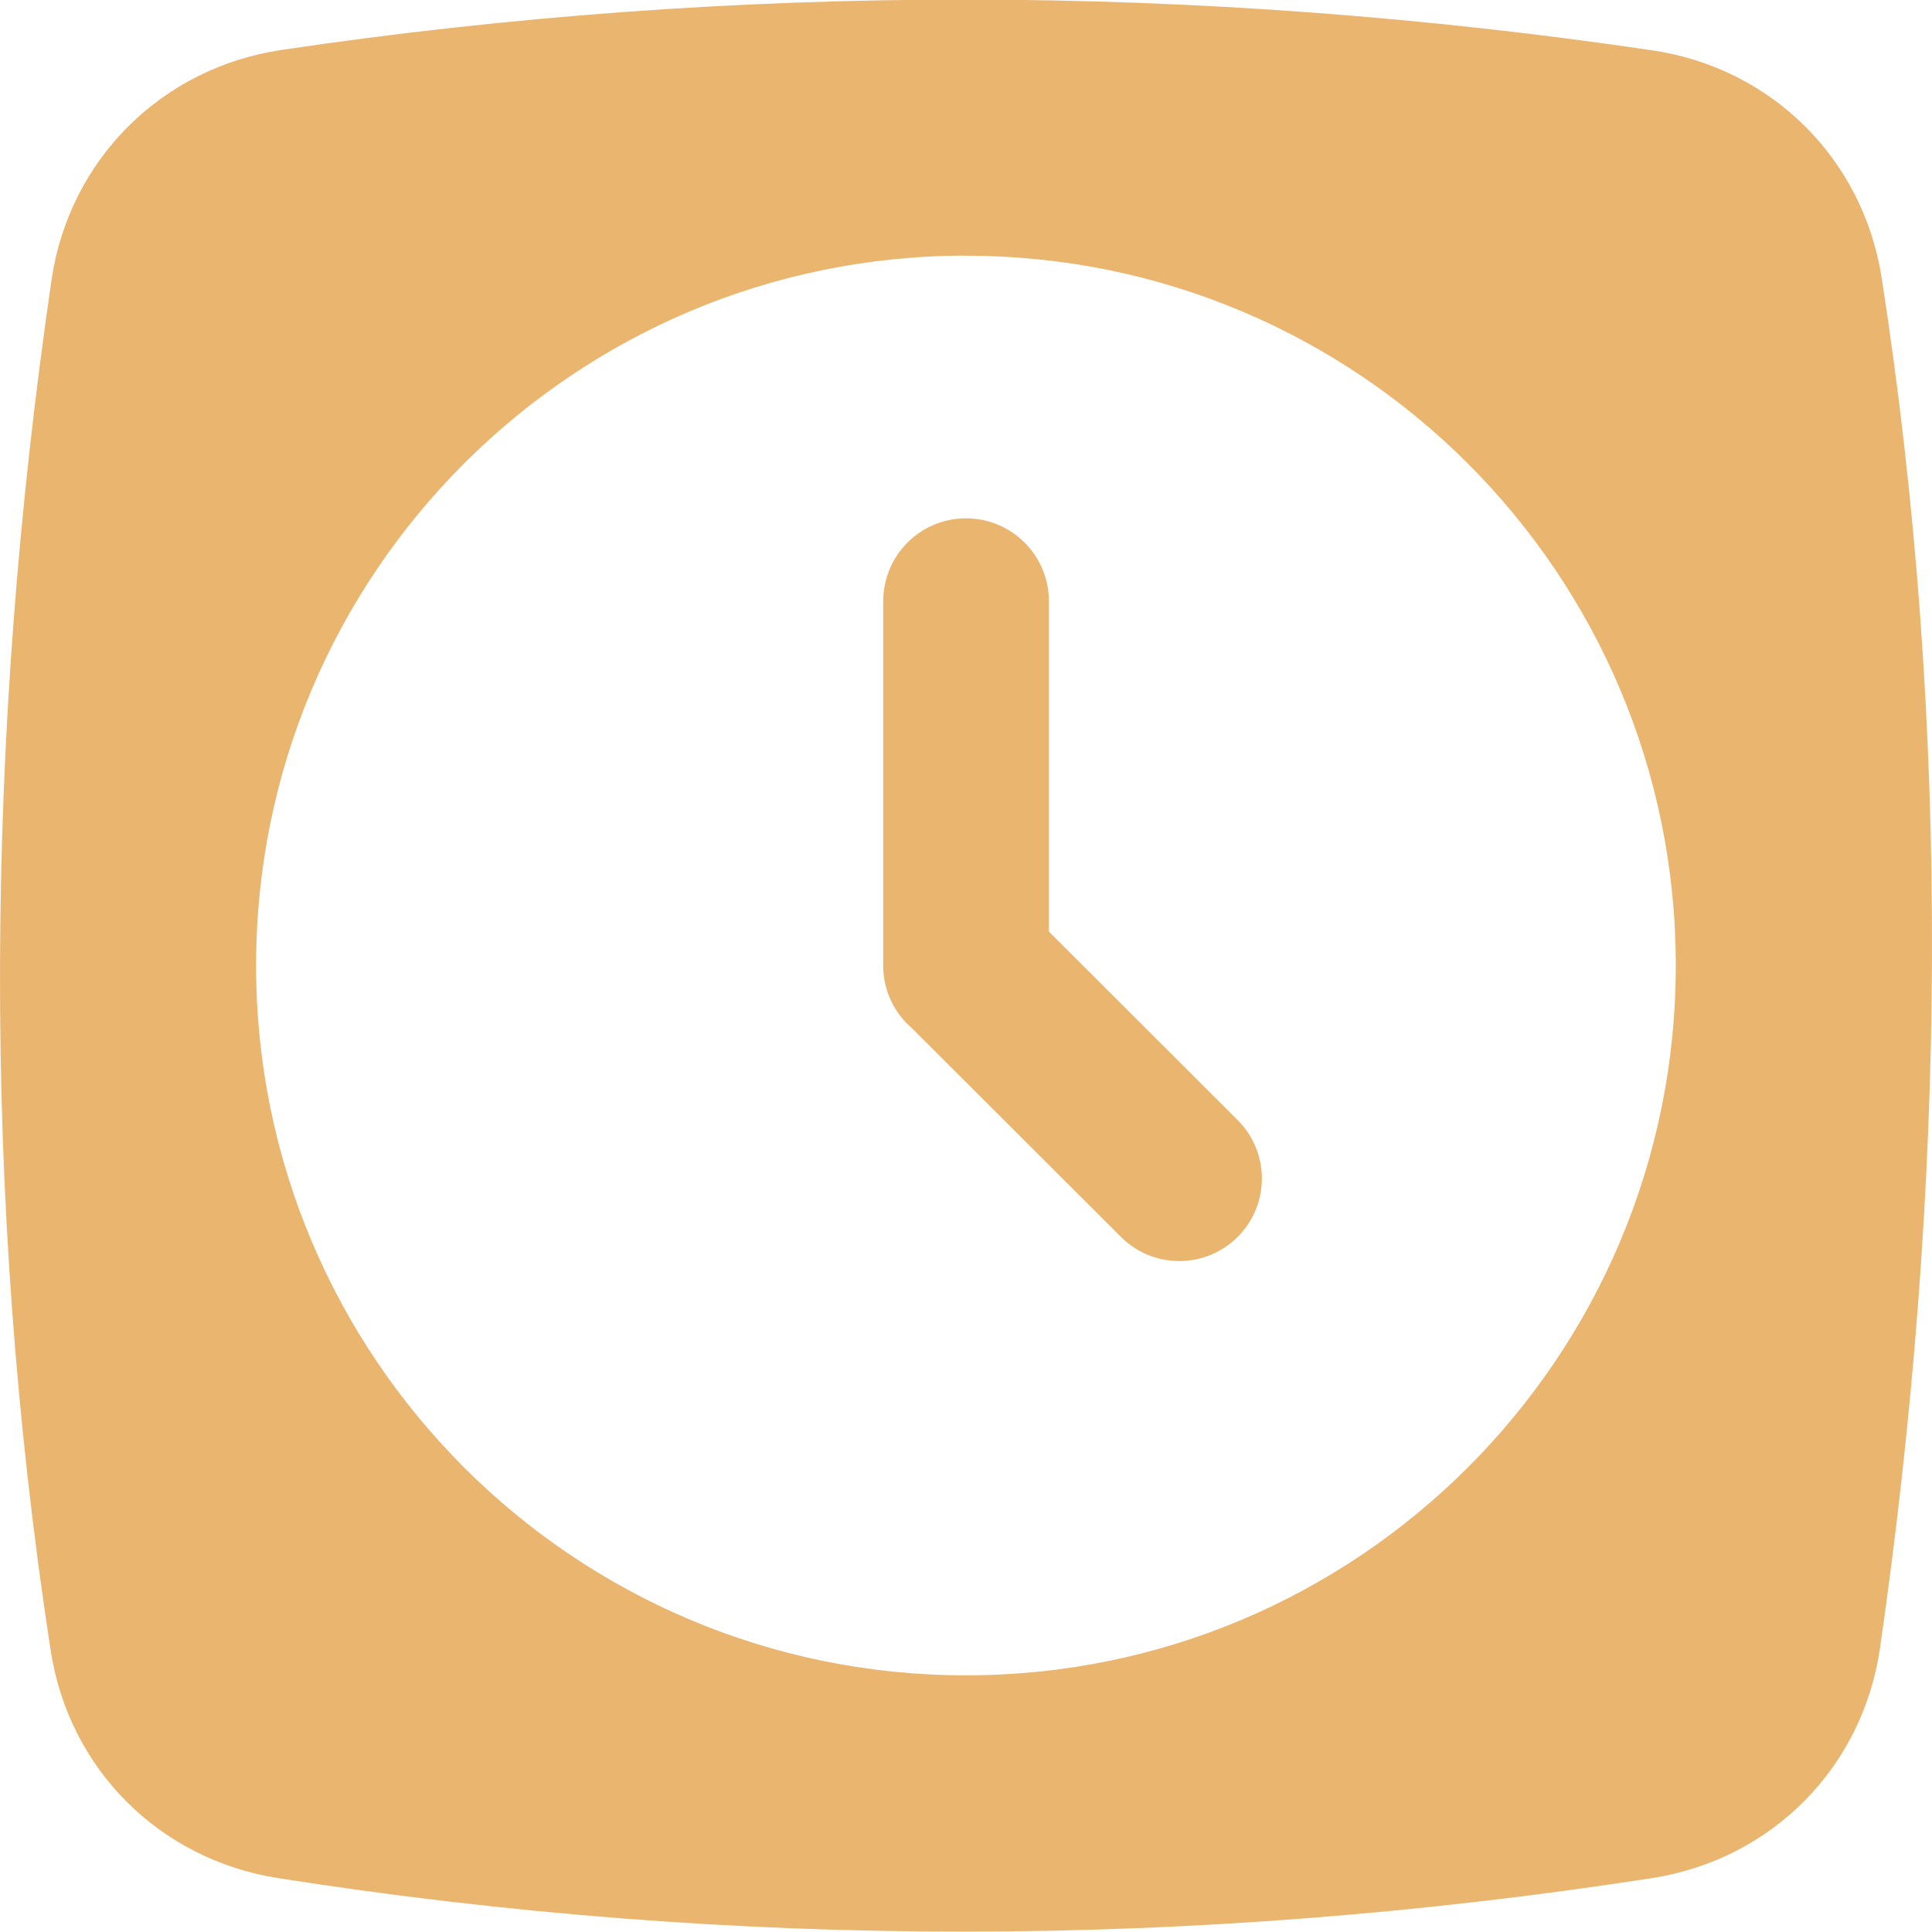
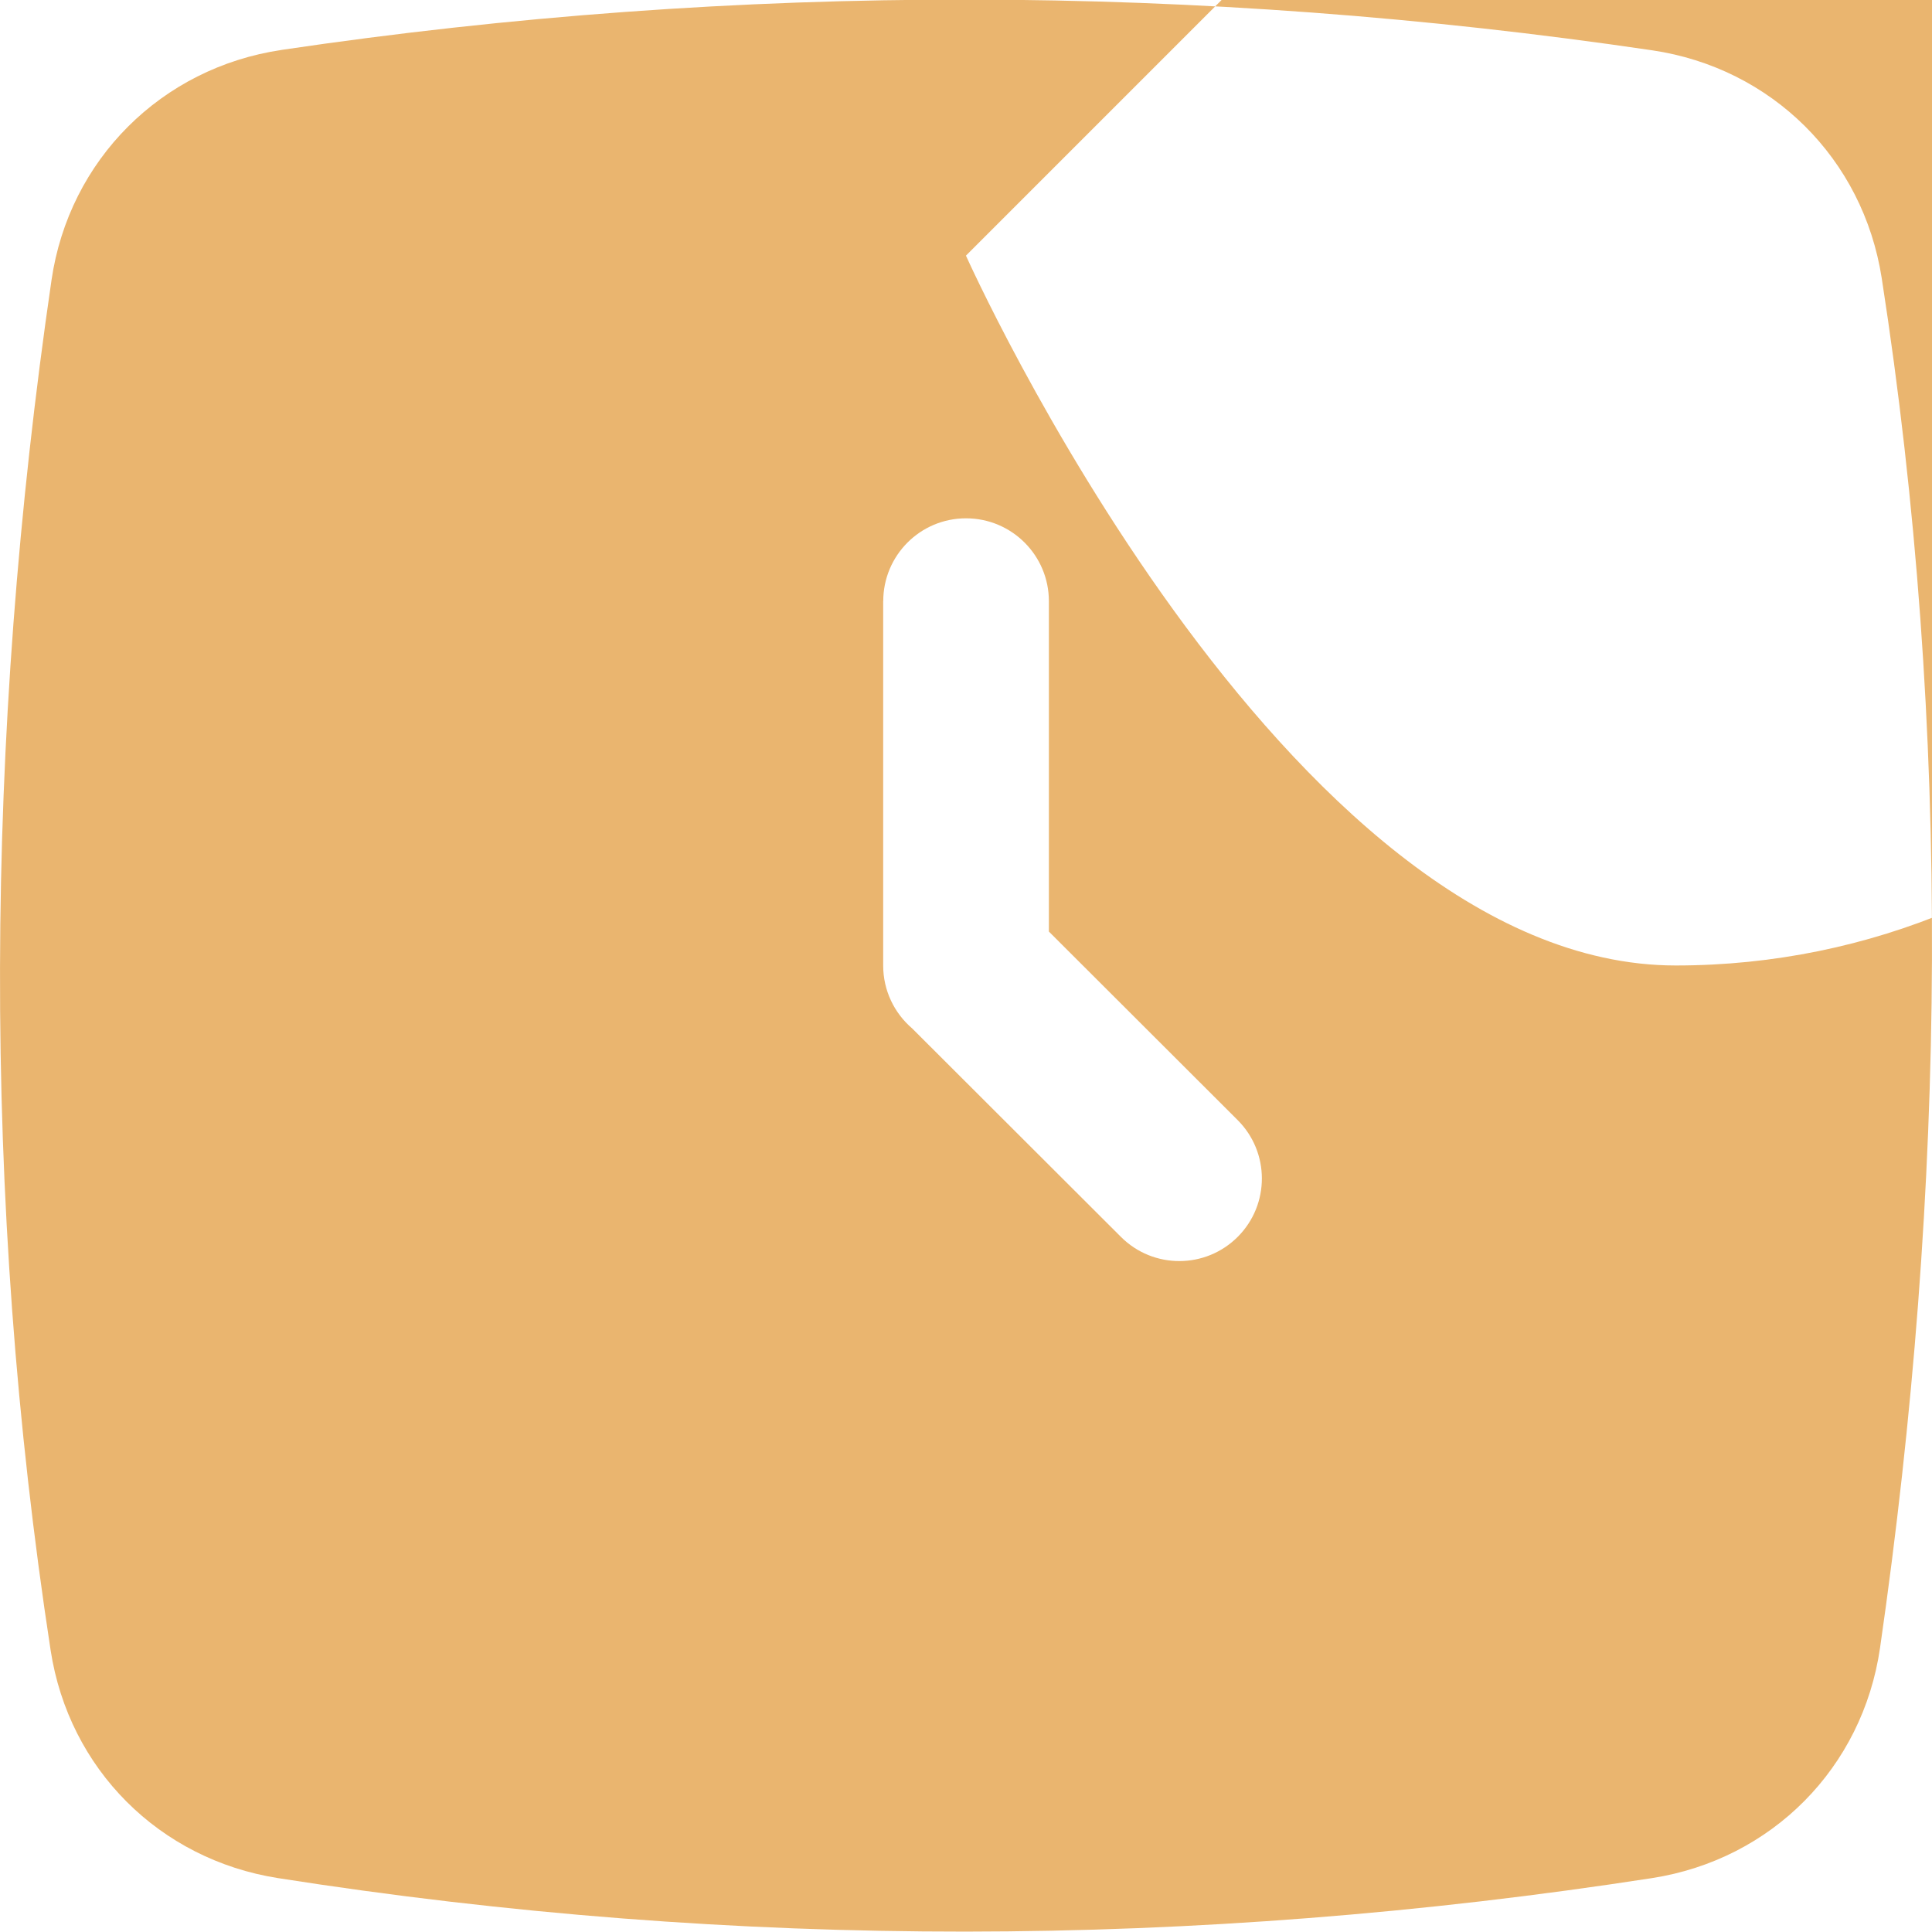
<svg xmlns="http://www.w3.org/2000/svg" id="Layer_1" data-name="Layer 1" viewBox="0 0 577.49 577.49">
  <defs>
    <style>
      .cls-1 {
        fill: #eab56f;
        fill-rule: evenodd;
      }
    </style>
  </defs>
-   <path class="cls-1" d="M84.15,14.92c136.82-20.3,274.39-19.85,409.71.12,35.66,5.27,63.04,32.34,68.6,68.1,20.92,134.82,19.3,272.28-.5,409.41-5.18,35.81-32.34,63.28-68.22,68.84-136.67,21.13-273.54,21.49-410.59,0-35.55-5.58-62.57-32.62-68.02-68.12C-5.57,358.43-4.59,220.41,15.4,83.71,20.65,47.76,48.26,20.25,84.15,14.93h0ZM263.99,179.68v108.92c0,7.5,3.35,14.25,8.64,18.78l62.47,62.38c9.66,9.62,25.29,9.57,34.9-.09,9.62-9.66,9.57-25.29-.09-34.9l-56.39-56.32v-98.75c0-13.68-11.09-24.77-24.77-24.77s-24.74,11.09-24.74,24.77h-.02ZM288.73,76.41c-117.18,0-212.18,95-212.18,212.18s95,212.18,212.18,212.18,212.18-95,212.18-212.18c.02-117.16-94.98-212.15-212.15-212.15l-.03-.03Z" />
+   <path class="cls-1" d="M84.15,14.92c136.82-20.3,274.39-19.85,409.71.12,35.66,5.27,63.04,32.34,68.6,68.1,20.92,134.82,19.3,272.28-.5,409.41-5.18,35.81-32.34,63.28-68.22,68.84-136.67,21.13-273.54,21.49-410.59,0-35.55-5.58-62.57-32.62-68.02-68.12C-5.57,358.43-4.59,220.41,15.4,83.71,20.65,47.76,48.26,20.25,84.15,14.93h0ZM263.99,179.68v108.92c0,7.5,3.35,14.25,8.64,18.78l62.47,62.38c9.66,9.62,25.29,9.57,34.9-.09,9.62-9.66,9.57-25.29-.09-34.9l-56.39-56.32v-98.75c0-13.68-11.09-24.77-24.77-24.77s-24.74,11.09-24.74,24.77h-.02ZM288.73,76.41s95,212.18,212.18,212.18,212.18-95,212.18-212.18c.02-117.16-94.98-212.15-212.15-212.15l-.03-.03Z" />
</svg>